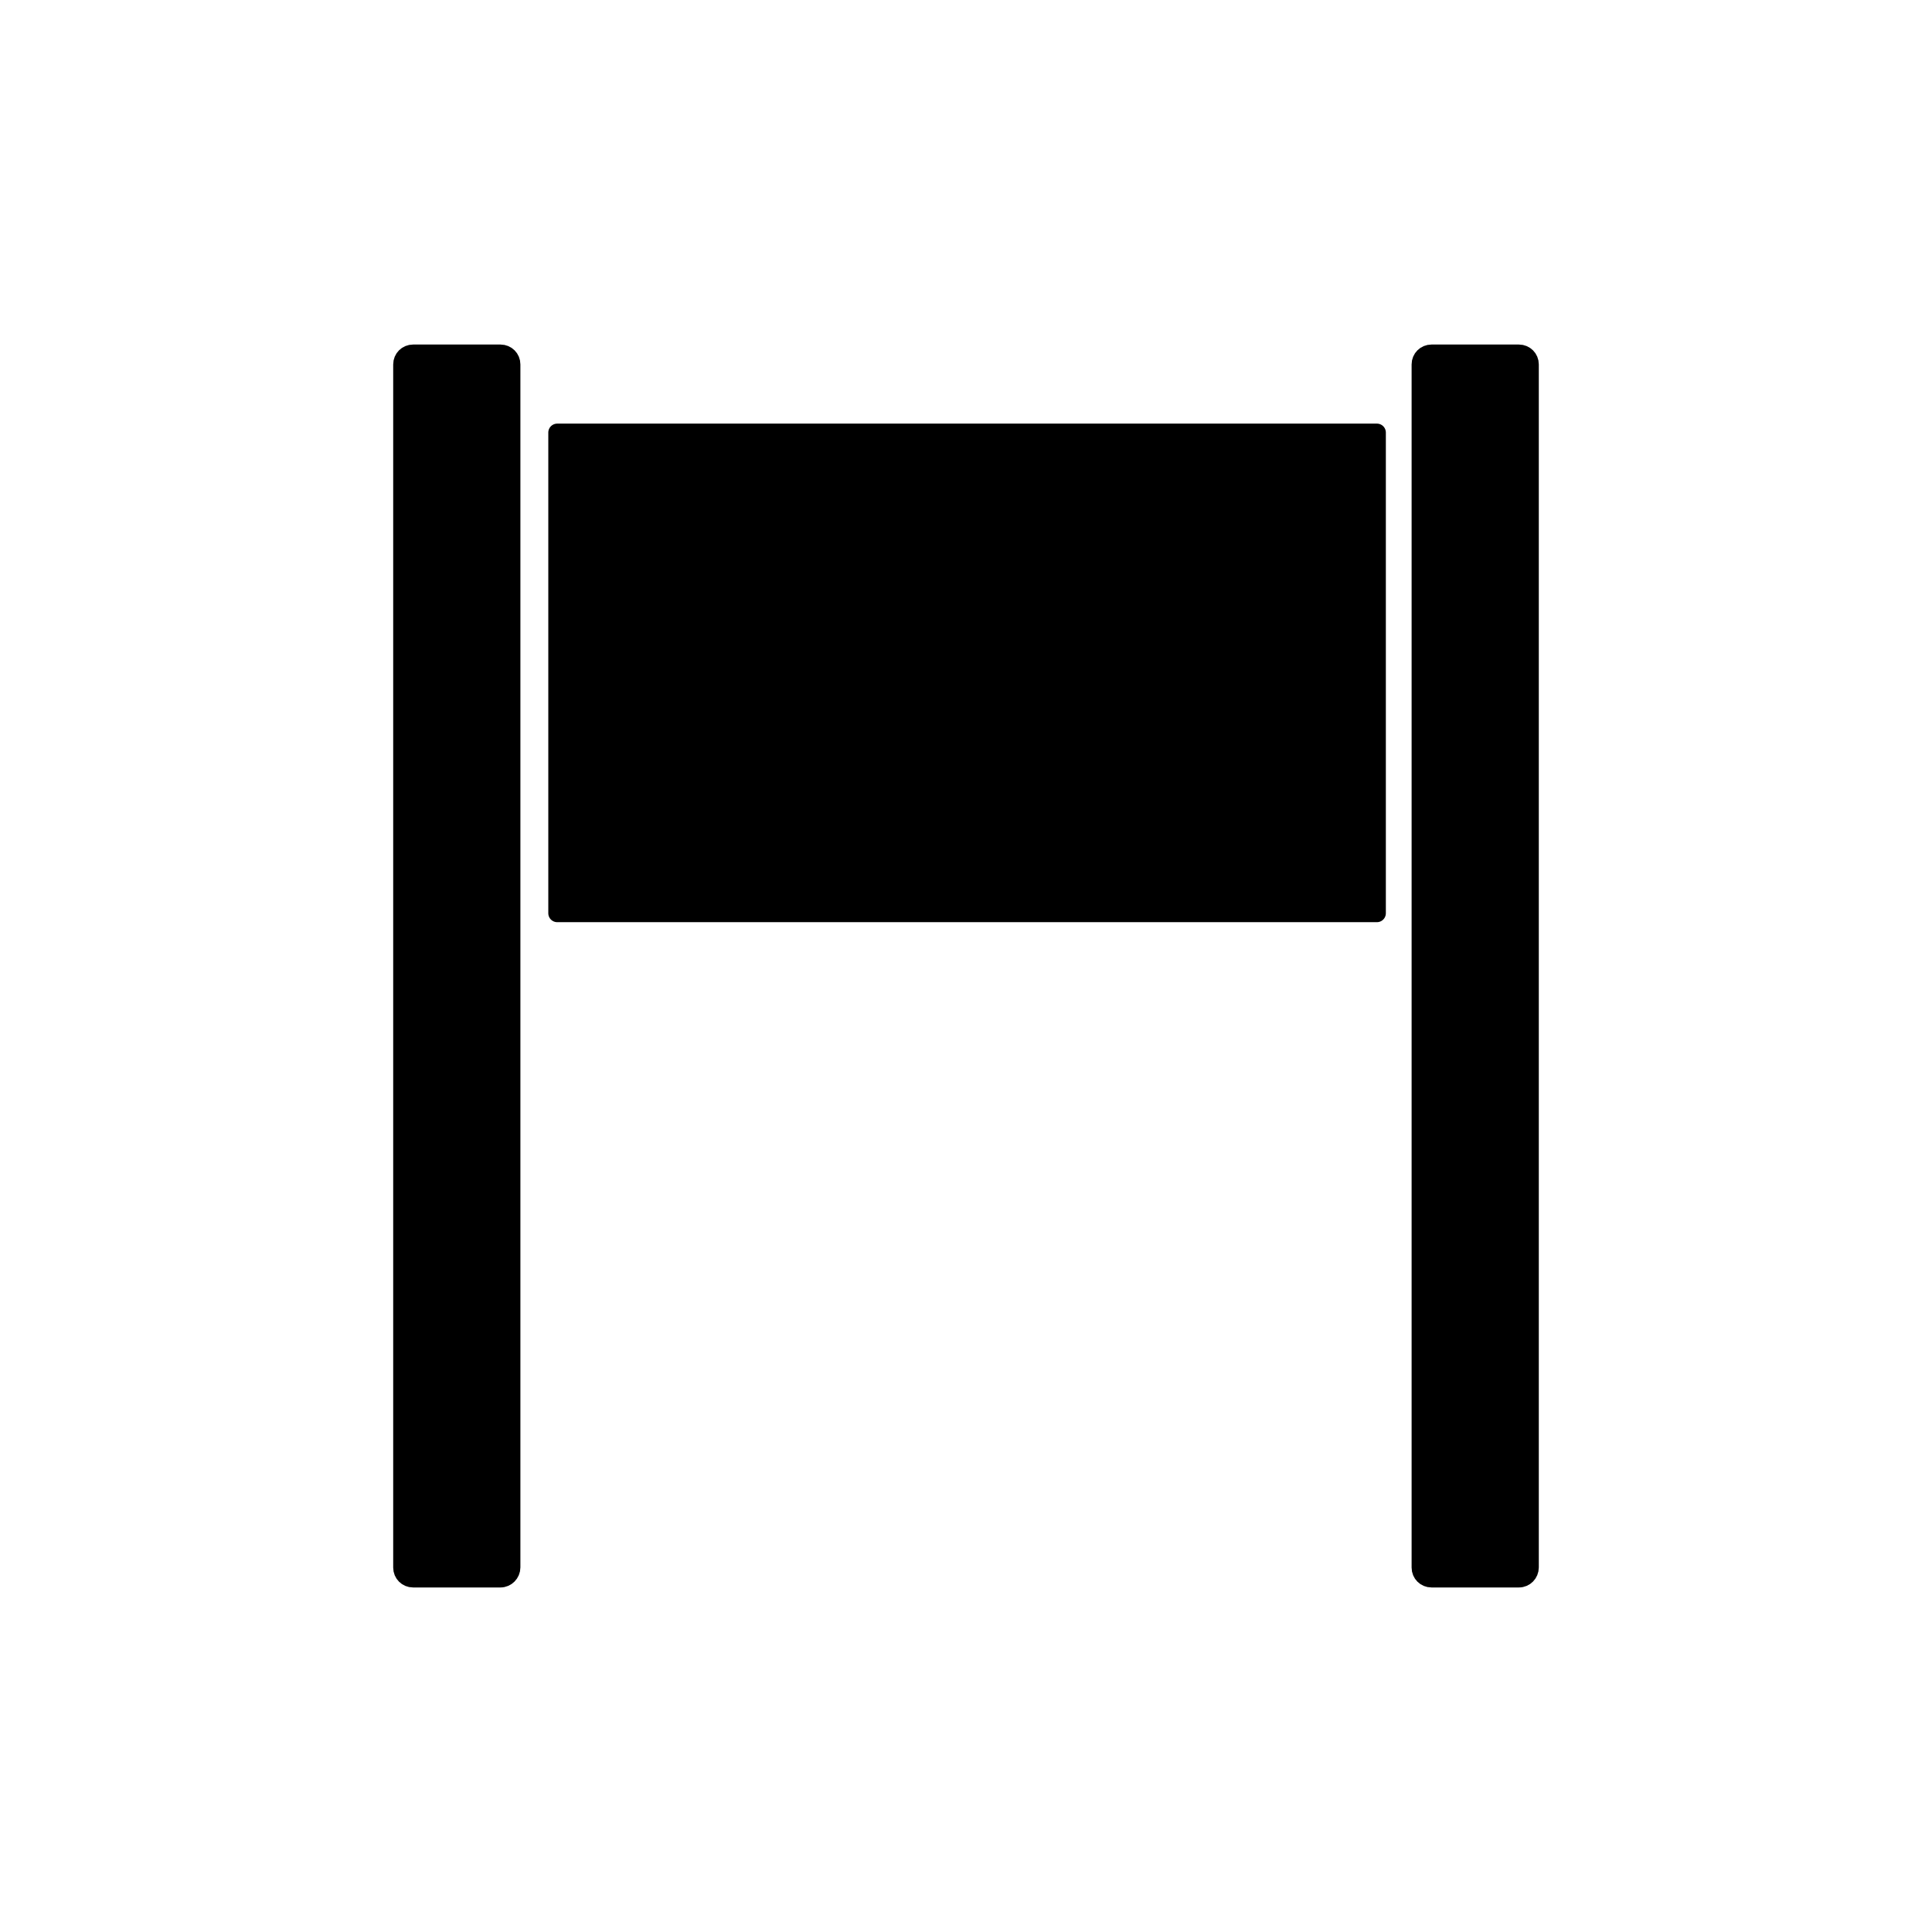
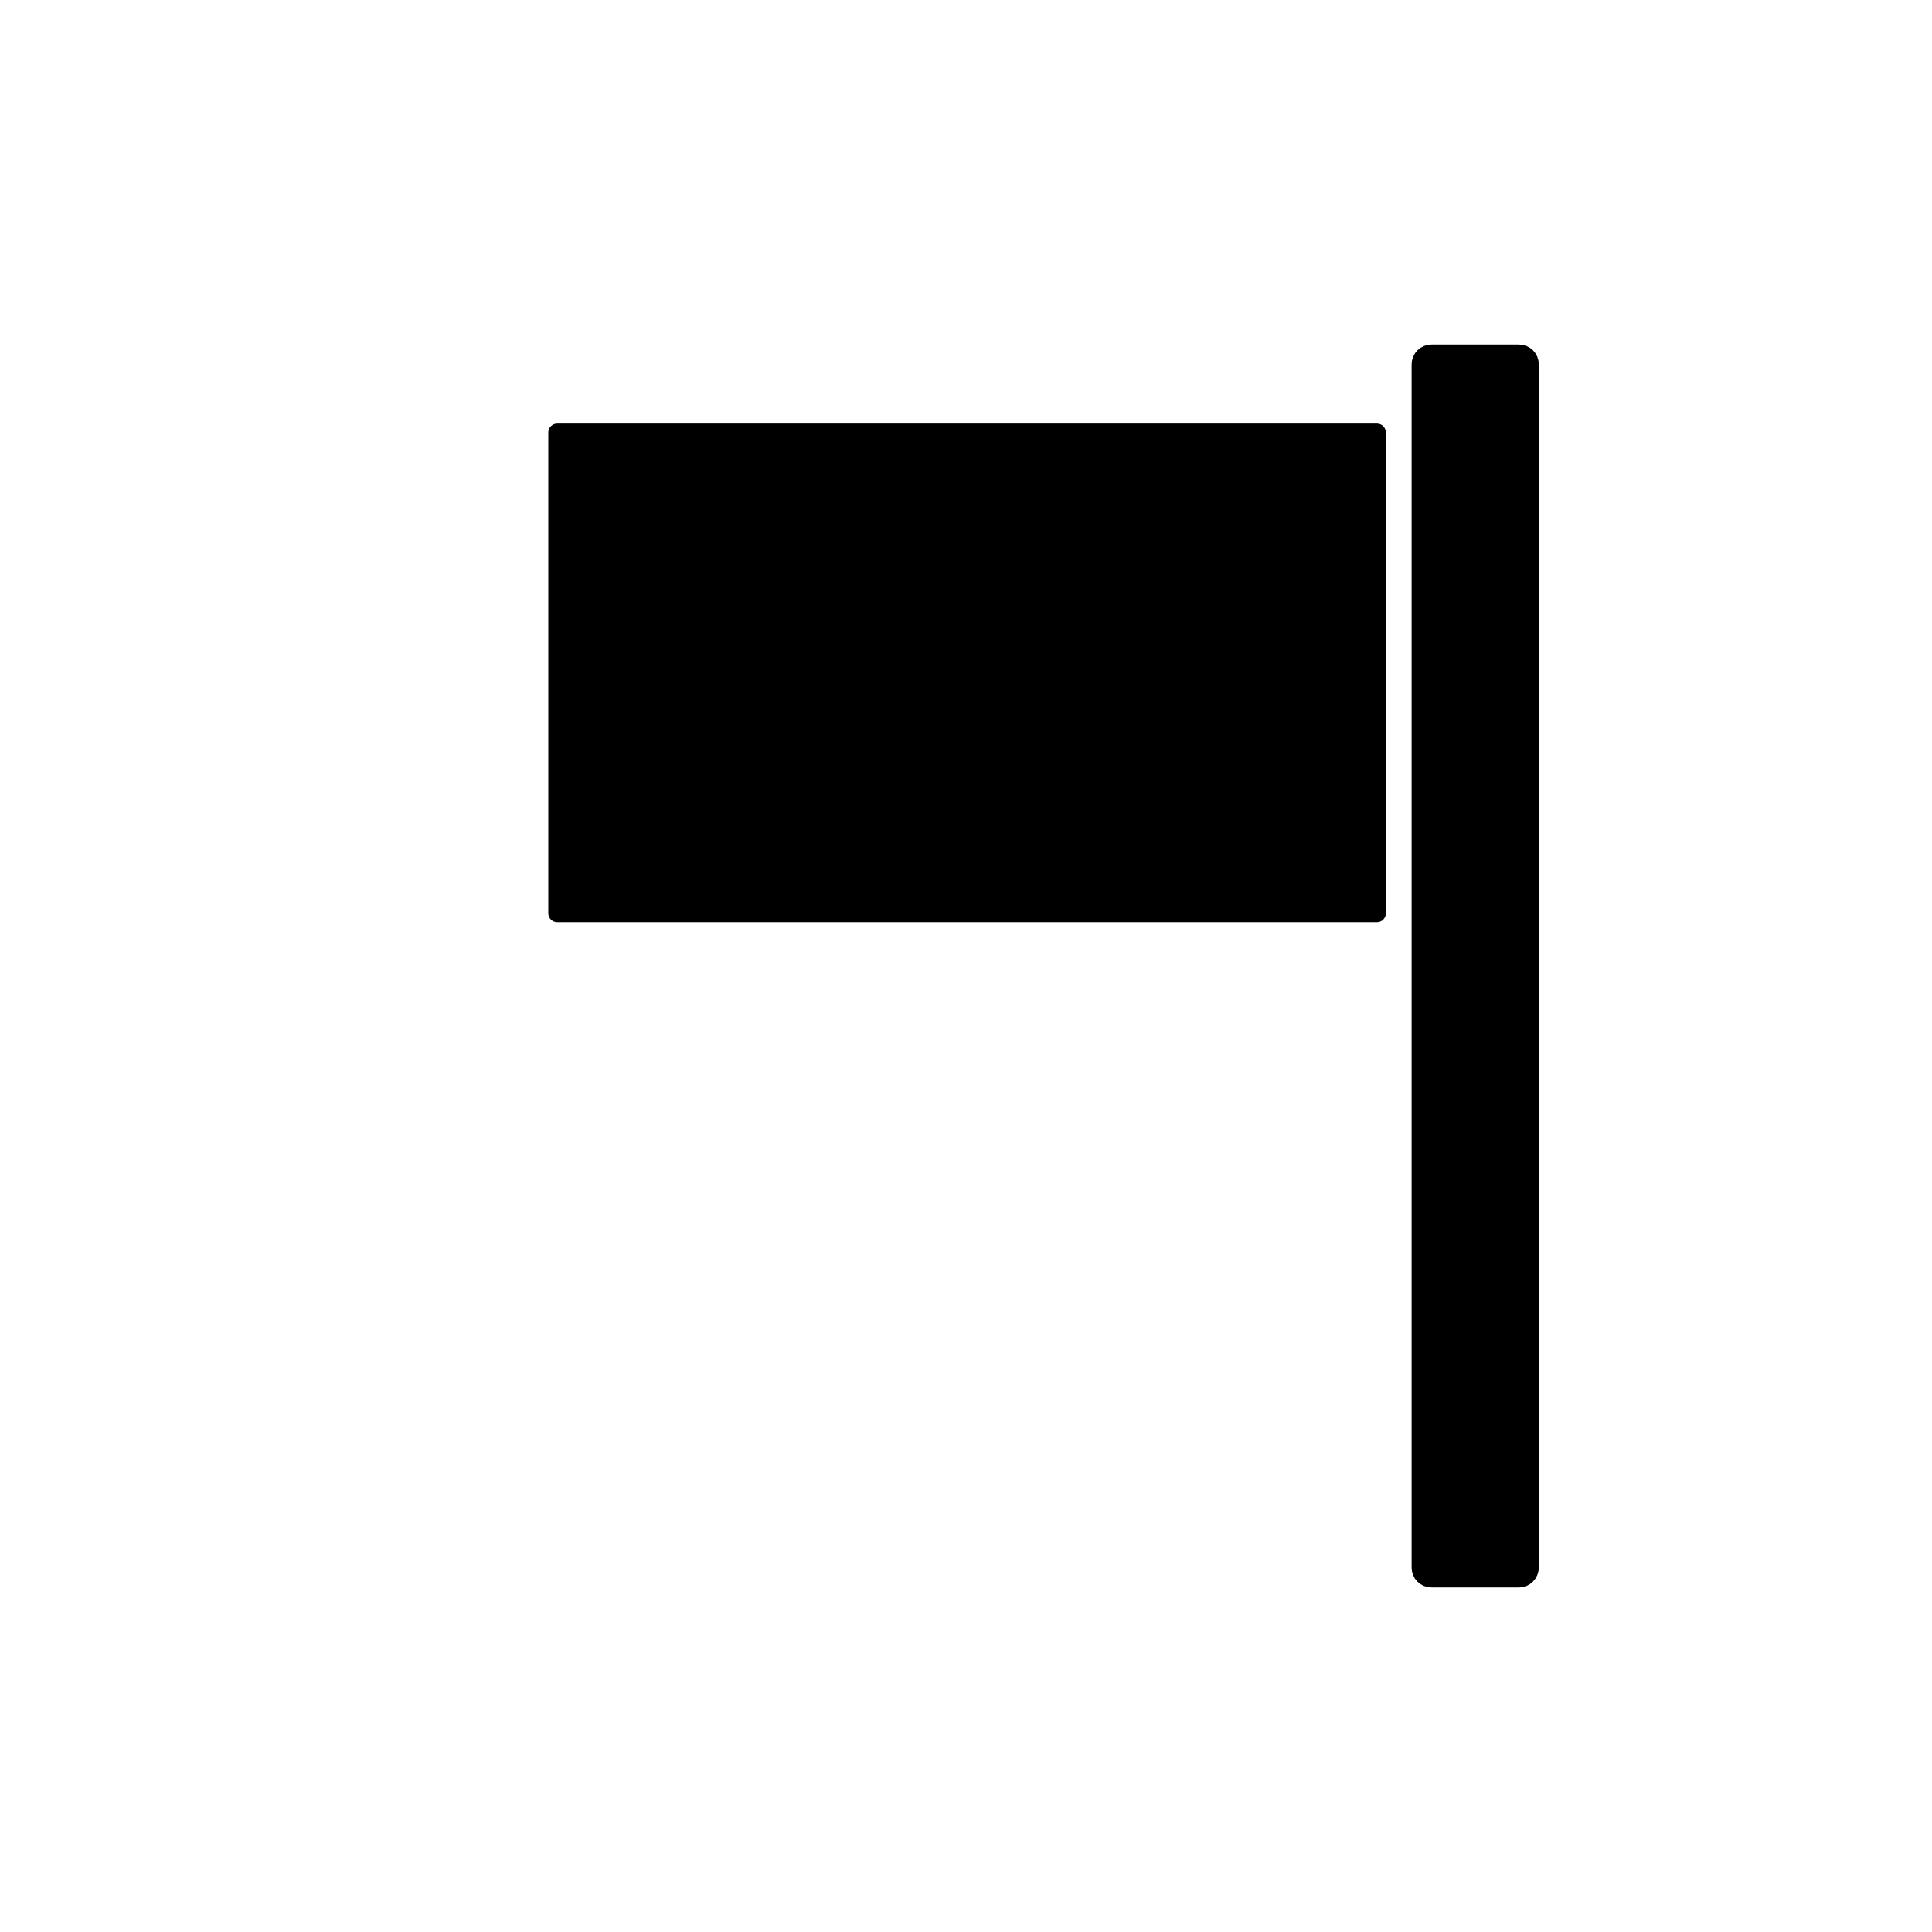
<svg xmlns="http://www.w3.org/2000/svg" version="1.1" id="Layer_1" x="0px" y="0px" viewBox="0 0 1080 1080" style="enable-background:new 0 0 1080 1080;" xml:space="preserve">
  <style type="text/css">
	.st0{fill:#010101;}
	.st1{stroke:#000000;stroke-width:10;stroke-linecap:round;stroke-linejoin:round;stroke-miterlimit:10;}
	.st2{fill:#FFFFFF;stroke:#000000;stroke-width:10;stroke-linecap:round;stroke-linejoin:round;stroke-miterlimit:10;}
	.st3{fill:none;stroke:#000000;stroke-width:10;stroke-linecap:round;stroke-linejoin:round;stroke-miterlimit:10;}
	.st4{fill:#FFFFFF;}
</style>
  <g>
    <rect x="311.5" y="241.8" class="st1" width="458.2" height="268.7" />
-     <path class="st1" d="M279.8,882.4h-48.9c-3.4,0-6.1-2.7-6.1-6.1V203.7c0-3.4,2.7-6.1,6.1-6.1h48.9c3.4,0,6.1,2.7,6.1,6.1v672.5   C285.9,879.6,283.1,882.4,279.8,882.4z" />
    <path class="st1" d="M849.1,882.4h-48.9c-3.4,0-6.1-2.7-6.1-6.1V203.7c0-3.4,2.7-6.1,6.1-6.1h48.9c3.4,0,6.1,2.7,6.1,6.1v672.5   C855.2,879.6,852.5,882.4,849.1,882.4z" />
  </g>
</svg>